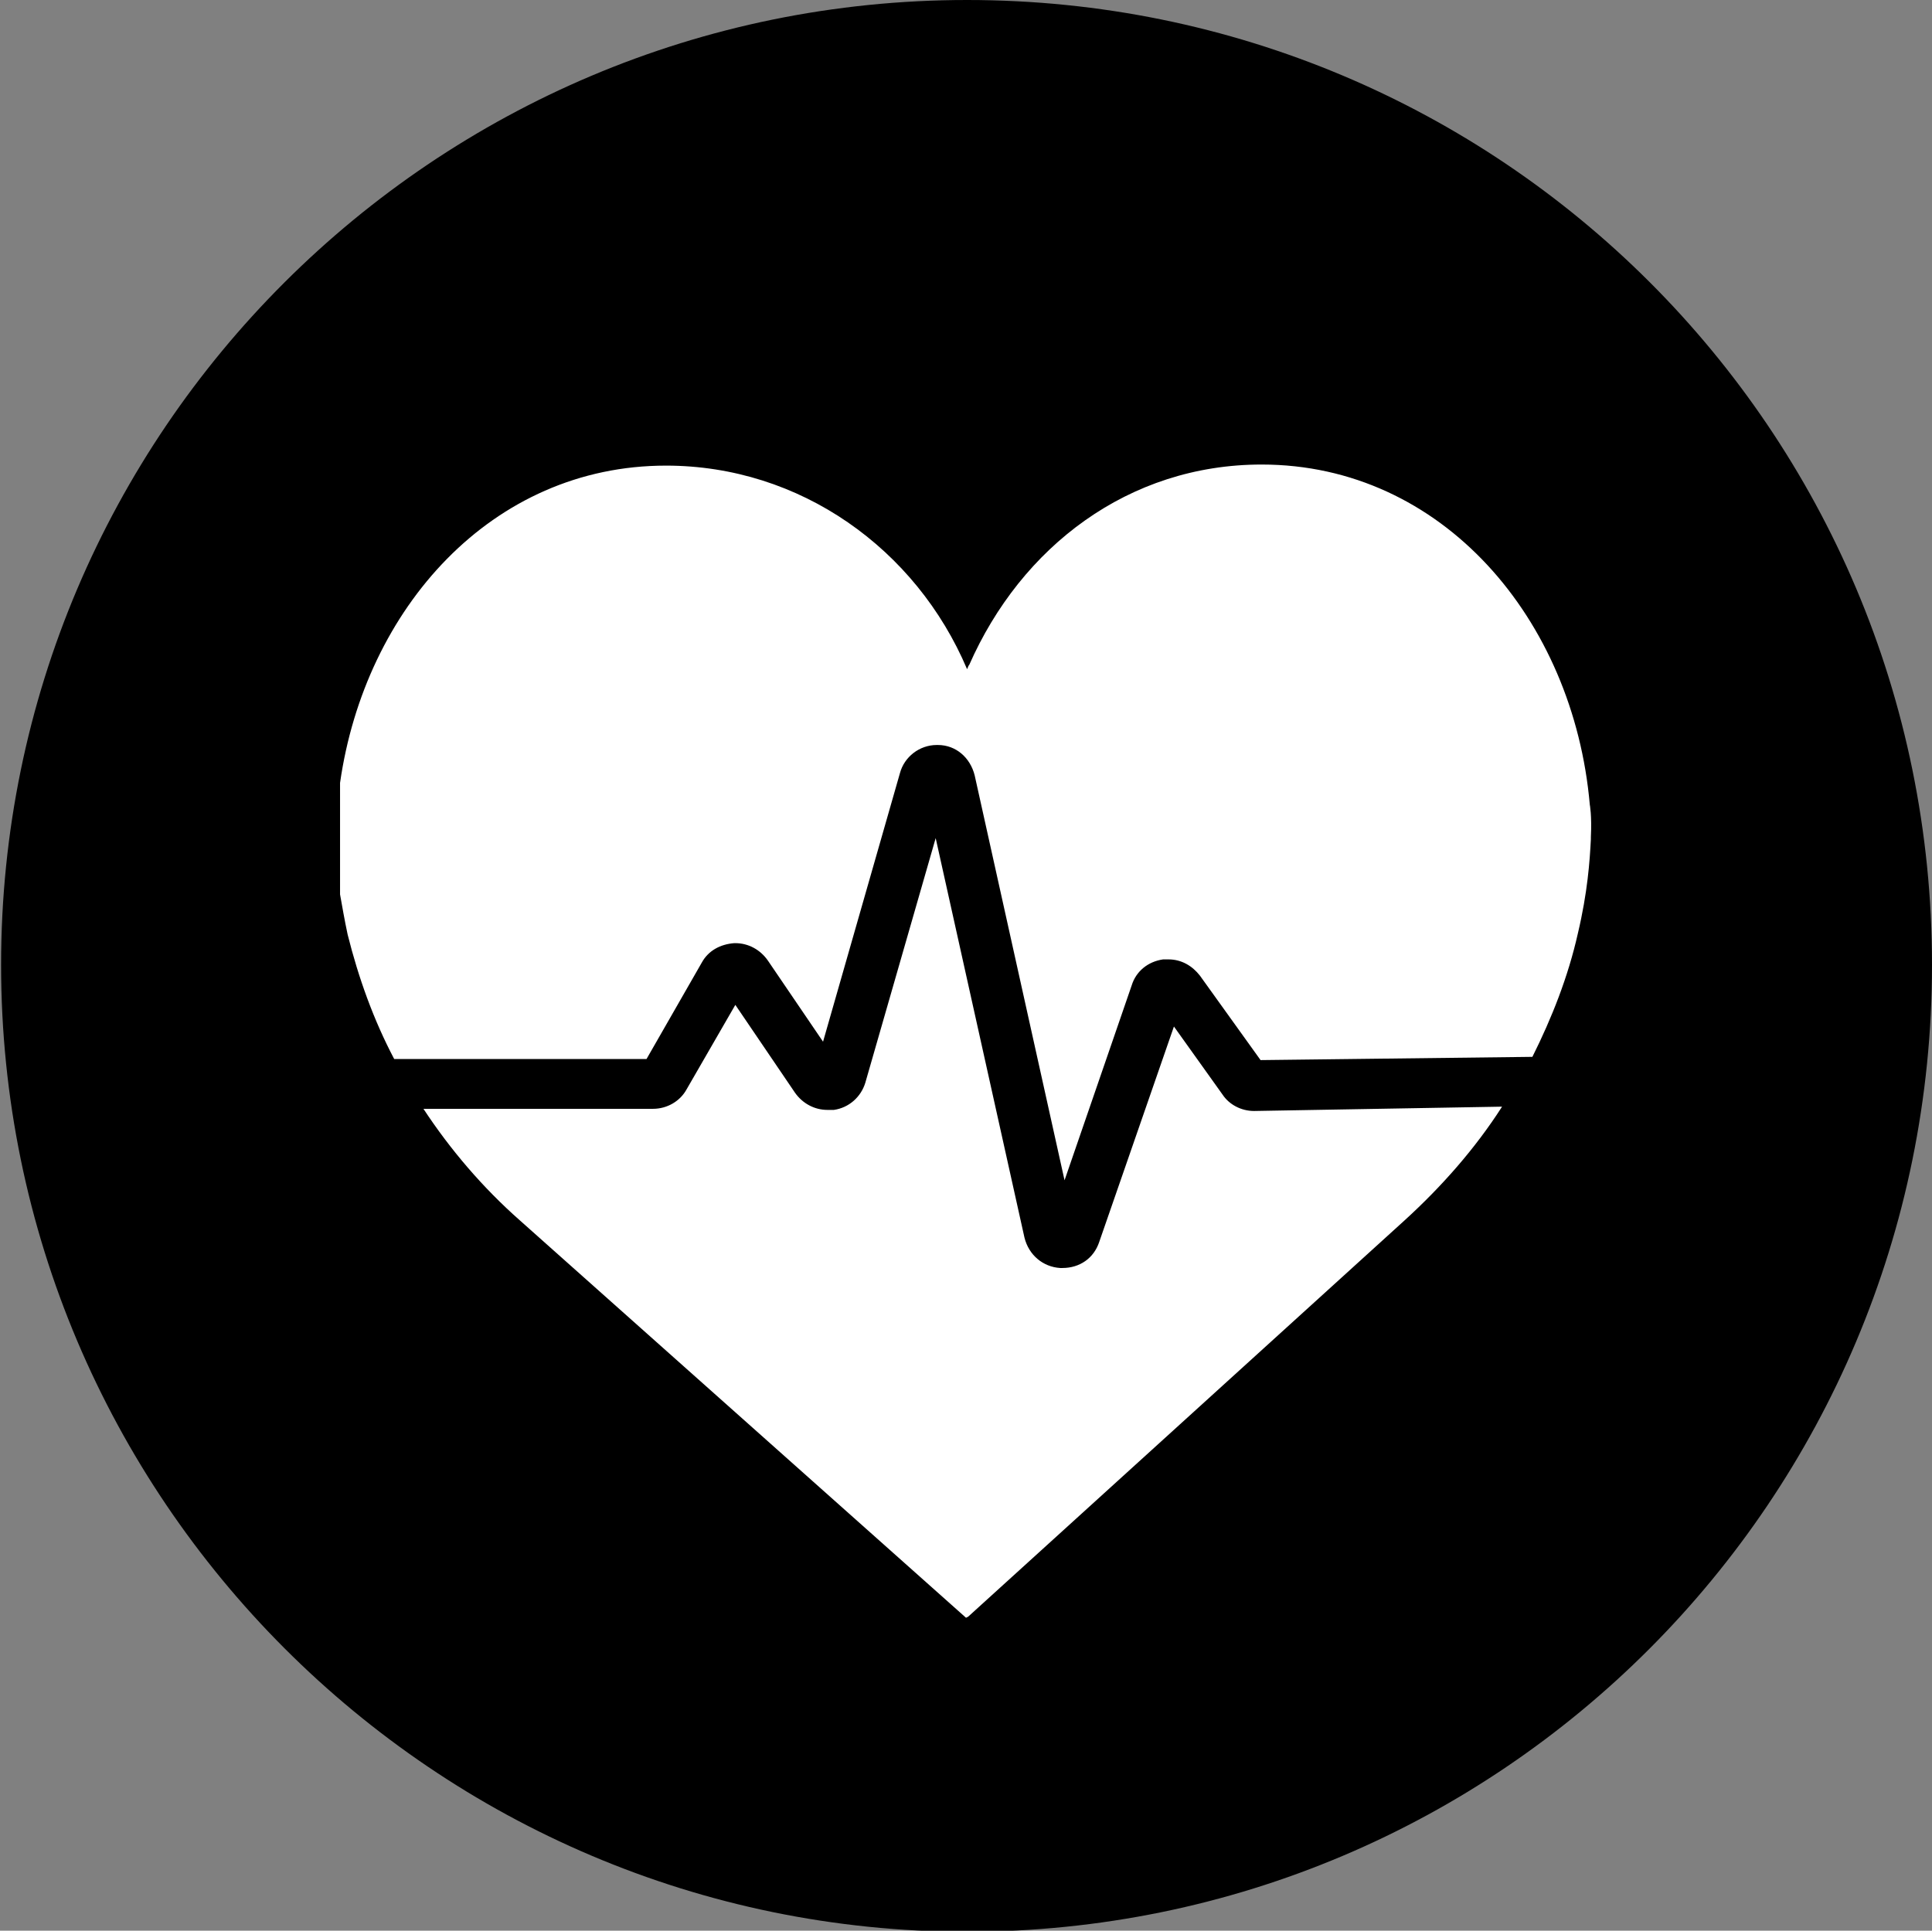
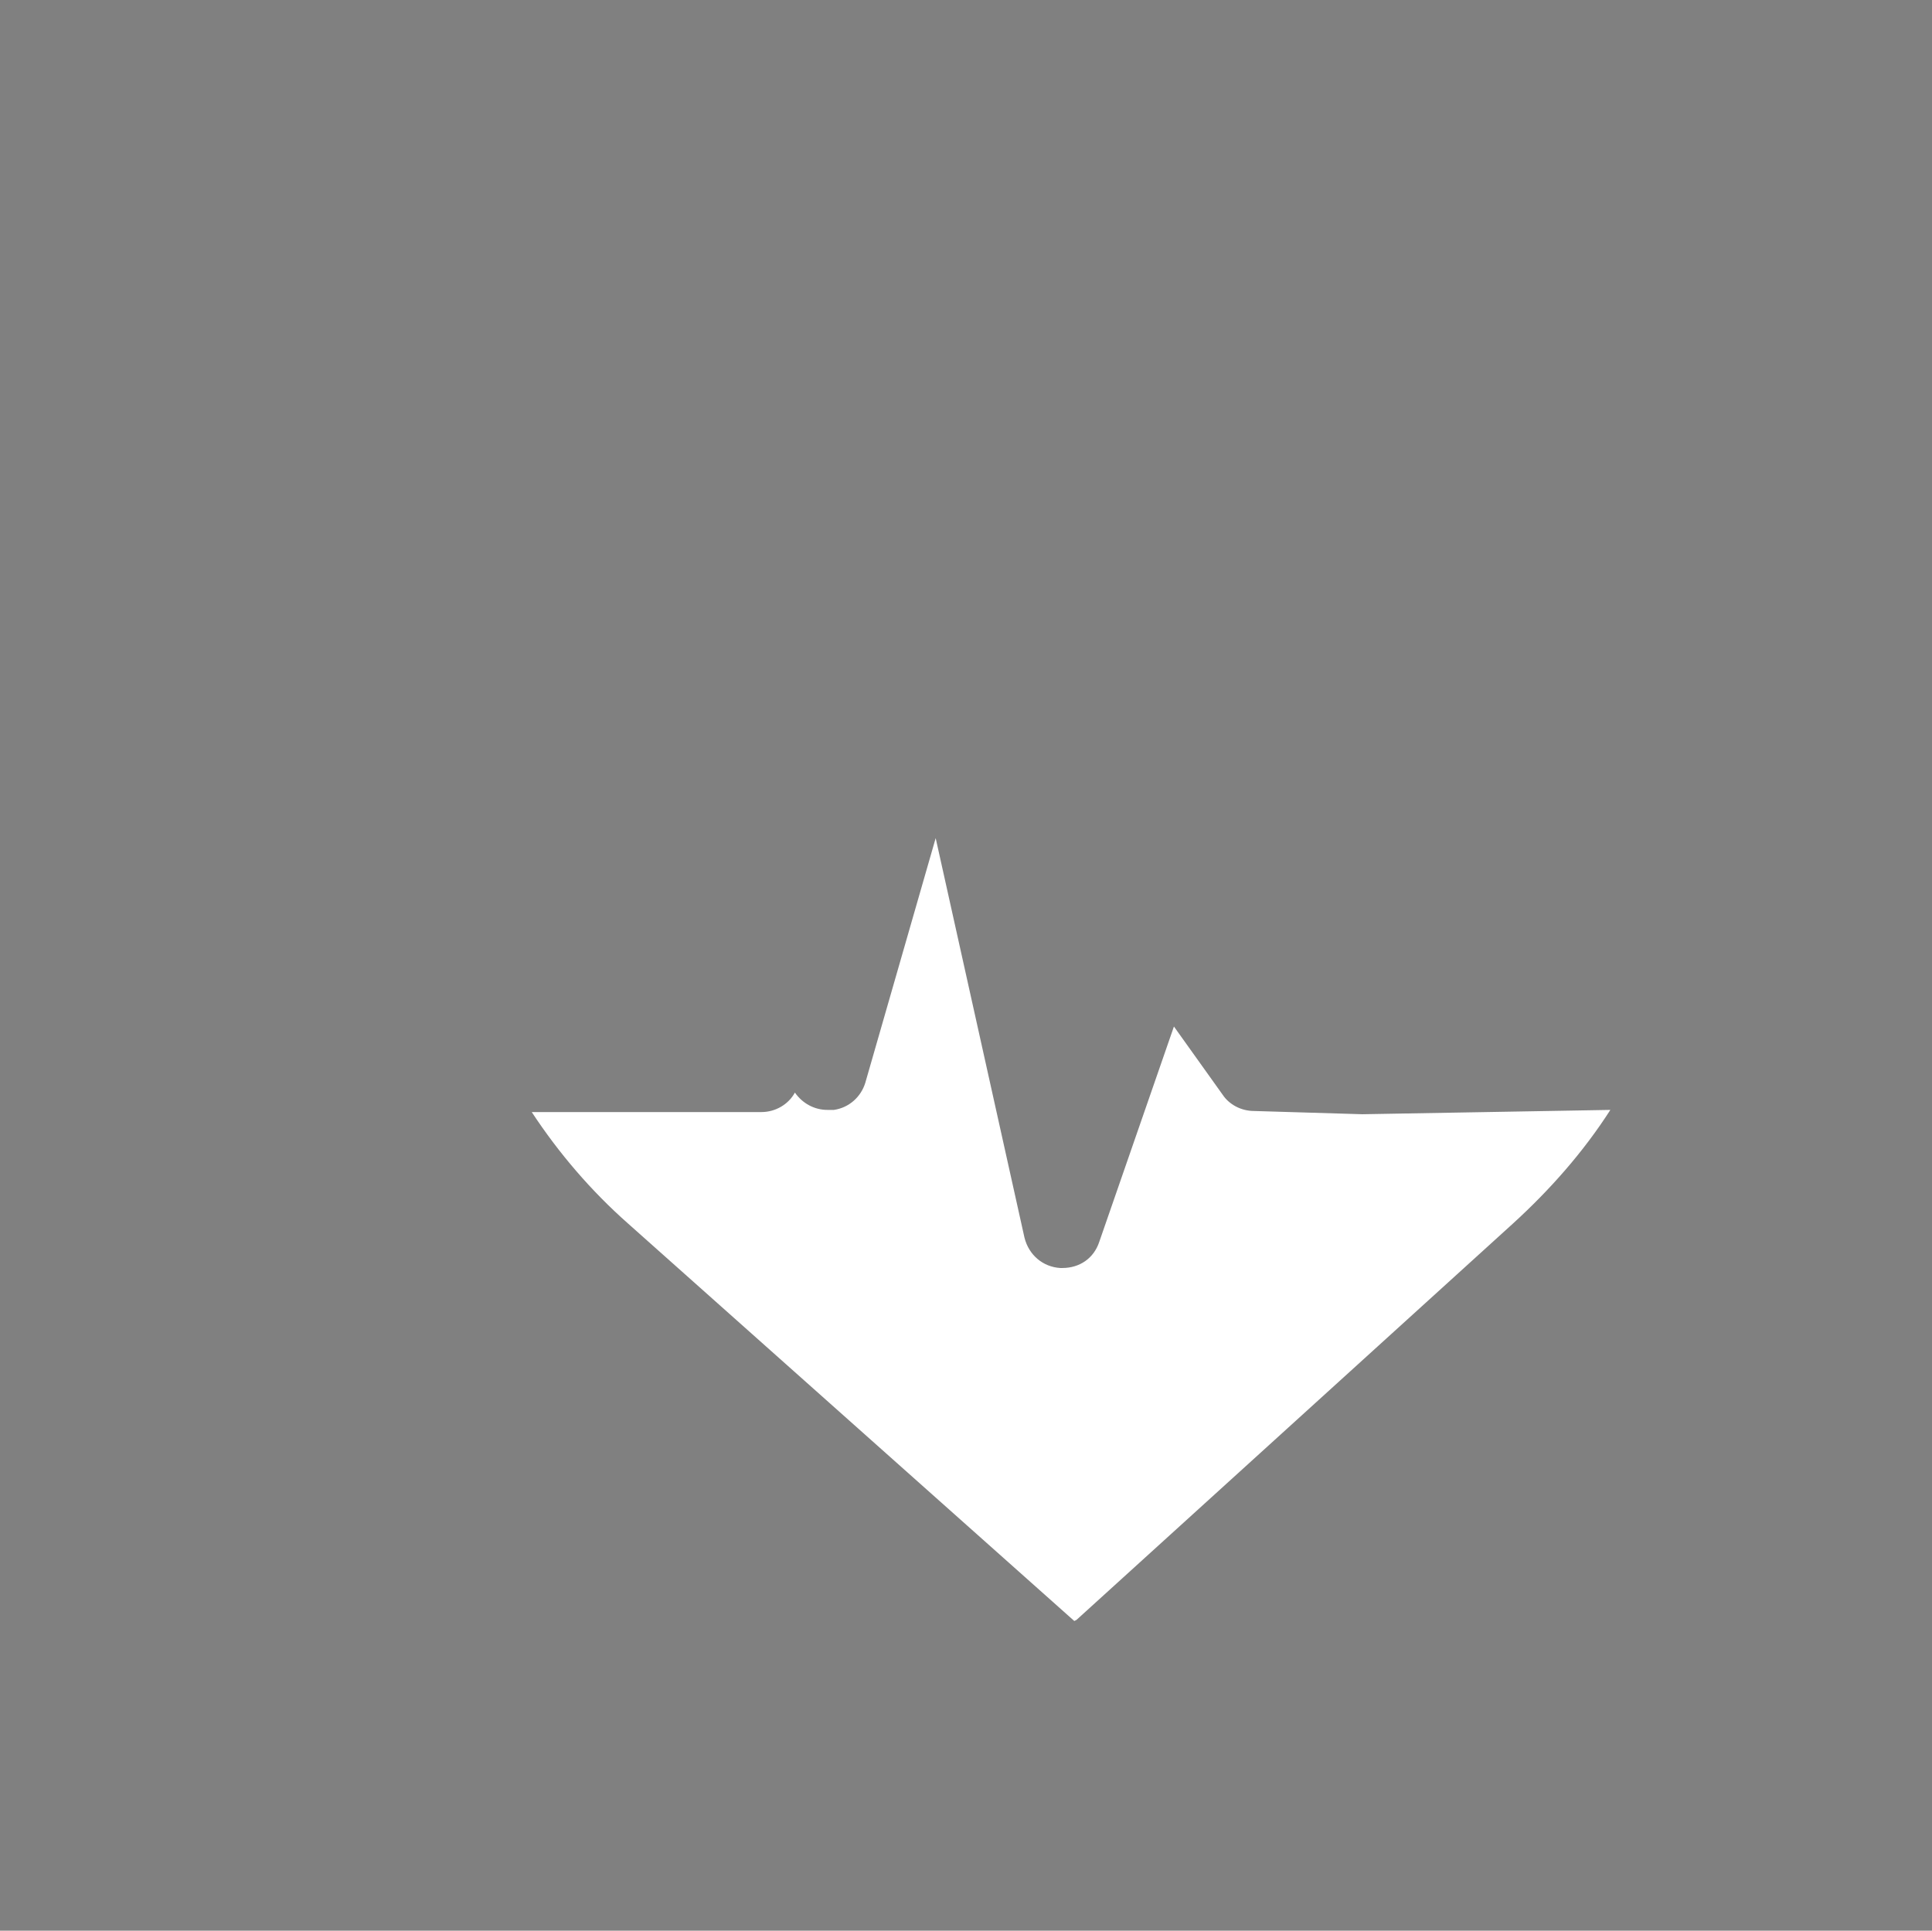
<svg xmlns="http://www.w3.org/2000/svg" viewBox="0 0 17.84 17.83" data-name="图层 1" id="_图层_1">
  <rect x="0" y="0" width="17.84" height="17.83" fill="#808080" stroke="none" />
  <g transform="rotate(90) translate(0 -17.84)" id="icon-3">
-     <path style="stroke-width: 0px;" d="m0,8.91c0,4.92,3.99,8.92,8.91,8.92s8.93-4,8.93-8.92S13.85,0,8.91,0,0,3.99,0,8.91Z" />
    <g>
-       <path style="fill: #fff; stroke-width: 0px;" d="m10.26,6.26c0,.12-.06.23-.15.29l-.63.45,1.99.69c.15.05.24.18.24.34v.02c-.01.16-.12.29-.28.33l-3.69.82,2.26.65c.13.04.23.15.25.29v.06c0,.12-.06.23-.16.3l-.81.55.78.45c.11.06.18.18.18.31v2.12c.38-.25.73-.55,1.03-.89l3.67-4.12-.01-.02-3.66-4.03c-.31-.34-.66-.65-1.05-.9,0,0,.04,2.29.04,2.29Z" />
-       <path style="fill: #fff; stroke-width: 0px;" d="m7.43,3.16c-1.71.15-3.14,1.36-3.14,3.03,0,1.23.76,2.22,1.85,2.7.01.01.02.01.04.02-1.11.47-1.88,1.54-1.88,2.78,0,1.61,1.32,2.78,2.93,3.01h1.03c.11-.02.23-.04.37-.07.4-.1.79-.24,1.15-.43v-2.33l-.89-.51c-.11-.06-.17-.17-.18-.3v-.01c0-.12.06-.23.16-.3l.75-.51-2.48-.71c-.15-.04-.26-.18-.26-.34v-.01c0-.17.12-.3.28-.34l3.74-.83-1.8-.62c-.13-.04-.22-.15-.24-.29v-.05c0-.12.06-.22.15-.29l.78-.56-.03-2.51c-.36-.18-.74-.33-1.14-.42-.38-.09-.67-.11-.87-.12h-.02c-.2-.01-.3.01-.3.01Z" />
+       <path style="fill: #fff; stroke-width: 0px;" d="m10.26,6.26c0,.12-.06.23-.15.29l-.63.45,1.99.69c.15.05.24.18.24.34v.02c-.01.16-.12.29-.28.33l-3.69.82,2.26.65c.13.04.23.15.25.29v.06c0,.12-.06.23-.16.3c.11.06.18.18.18.31v2.12c.38-.25.73-.55,1.03-.89l3.67-4.12-.01-.02-3.66-4.03c-.31-.34-.66-.65-1.05-.9,0,0,.04,2.29.04,2.29Z" />
    </g>
  </g>
</svg>